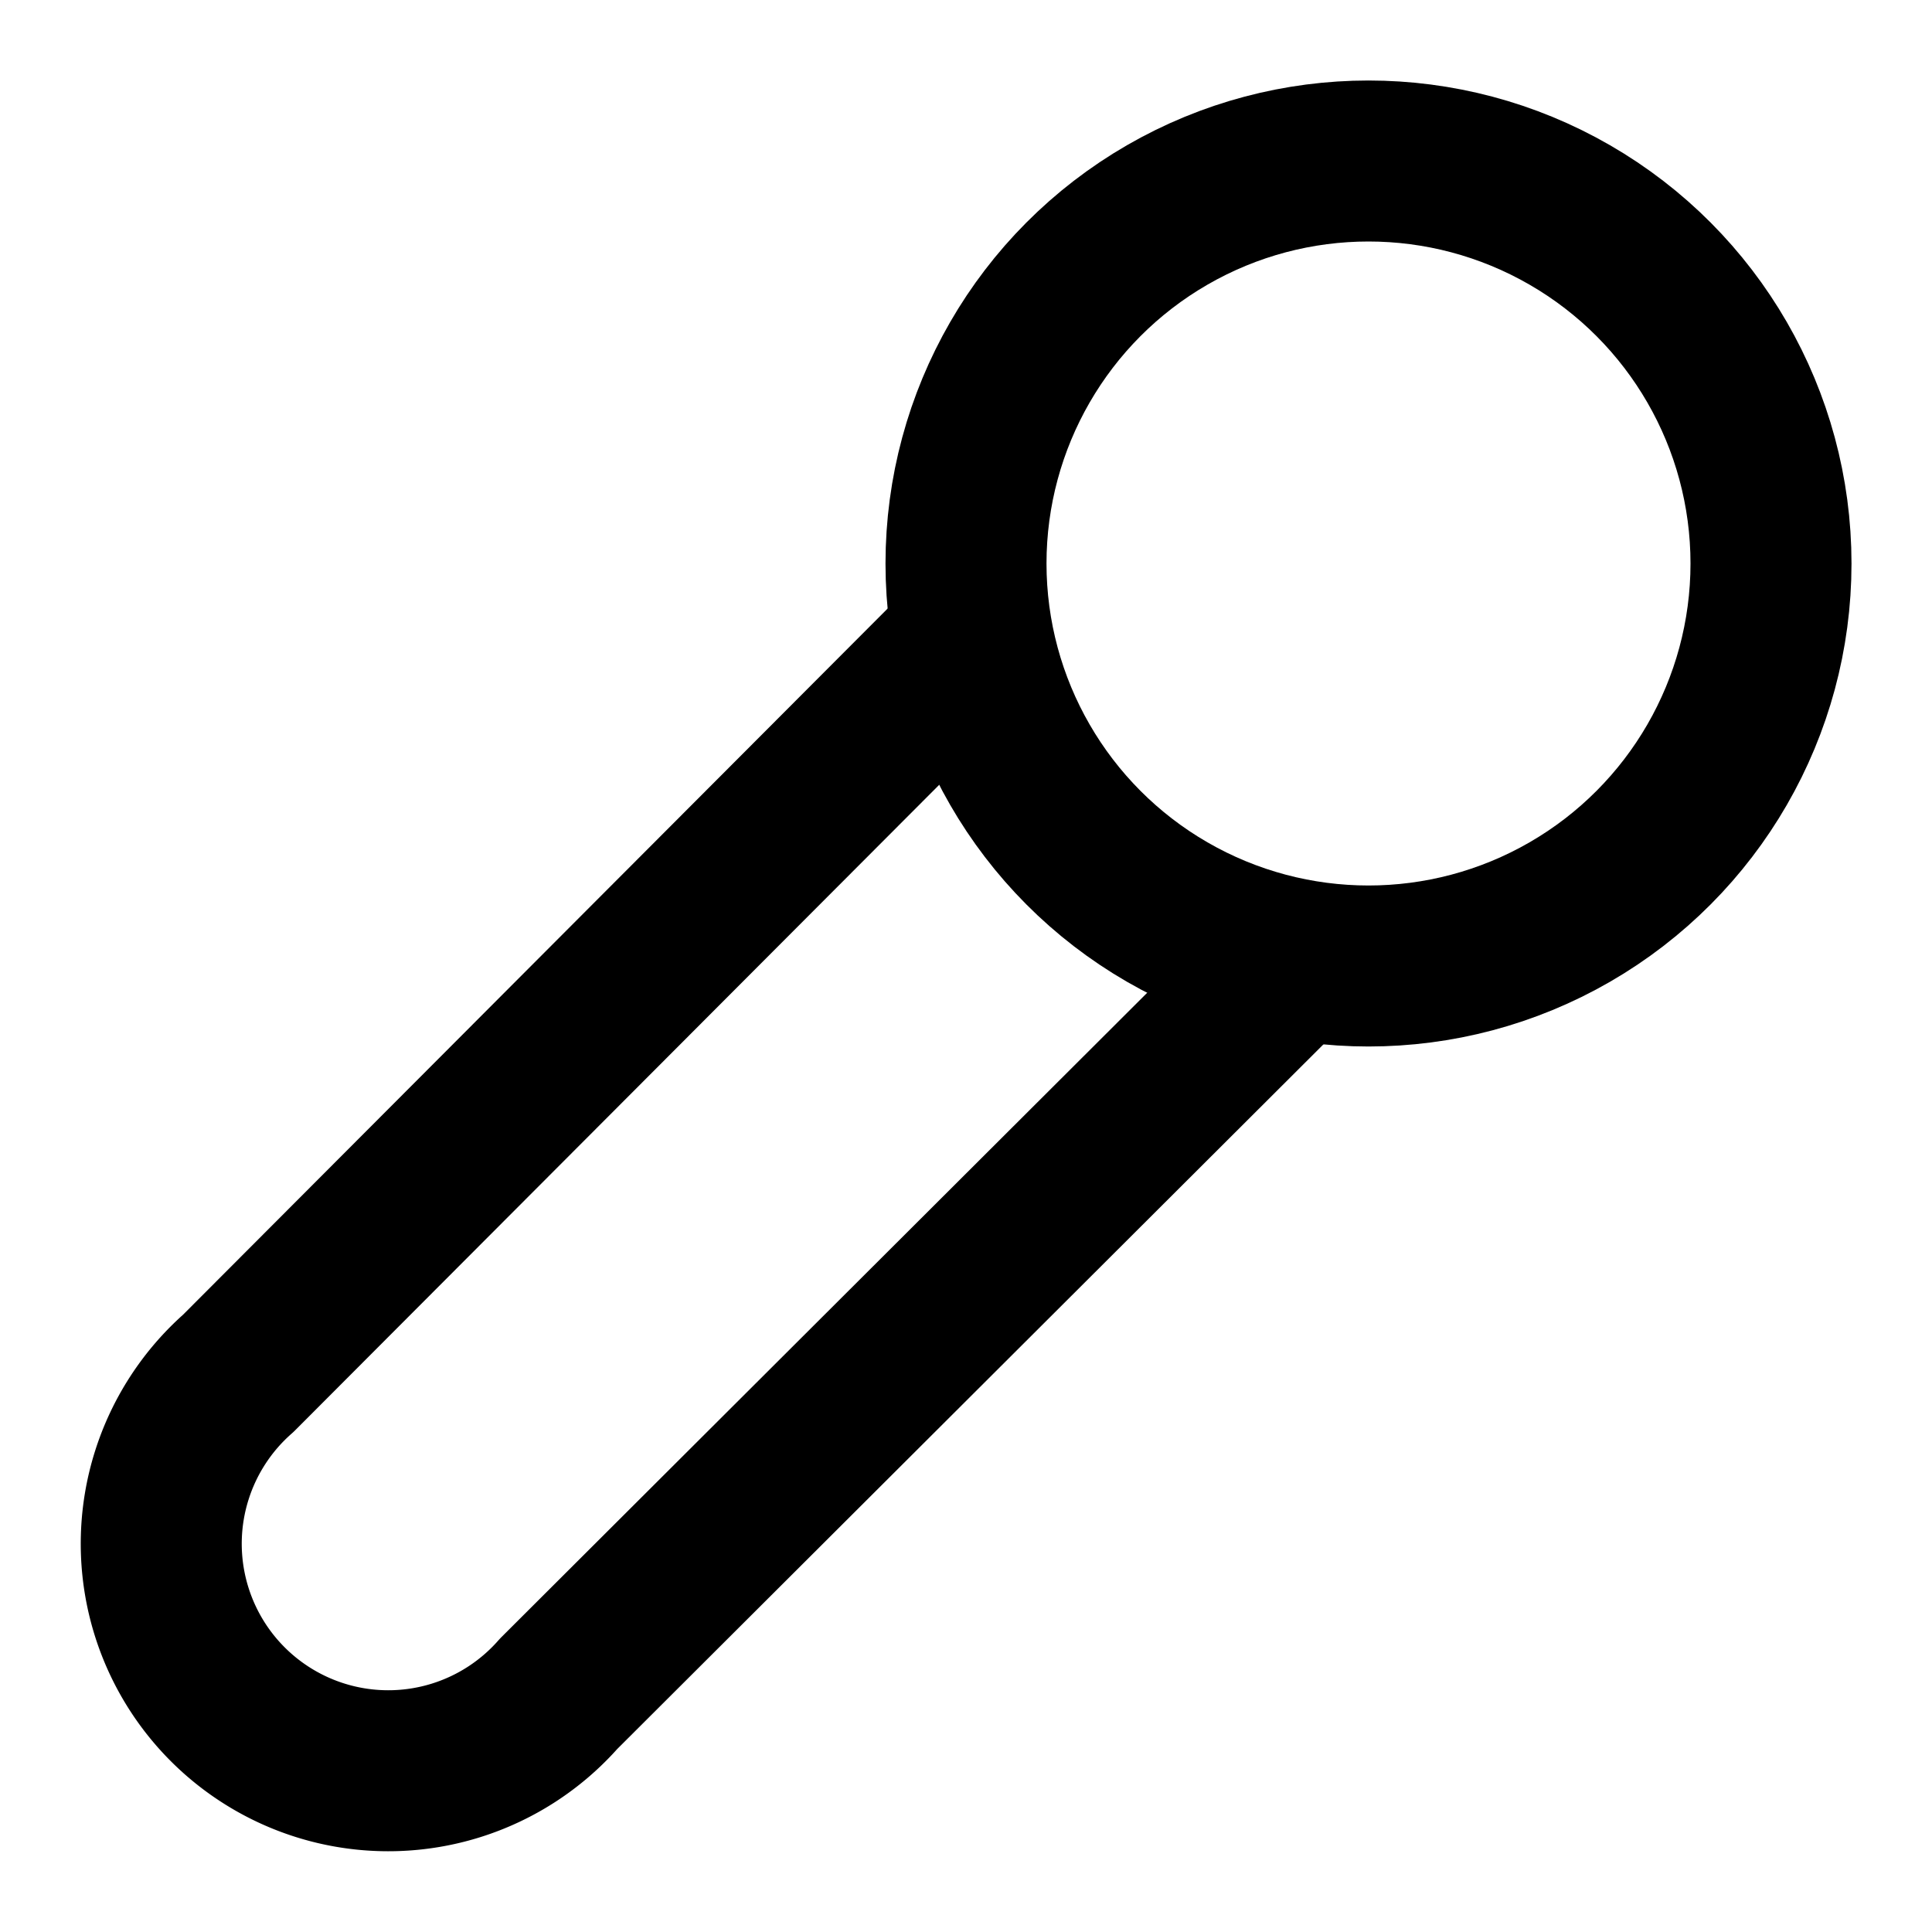
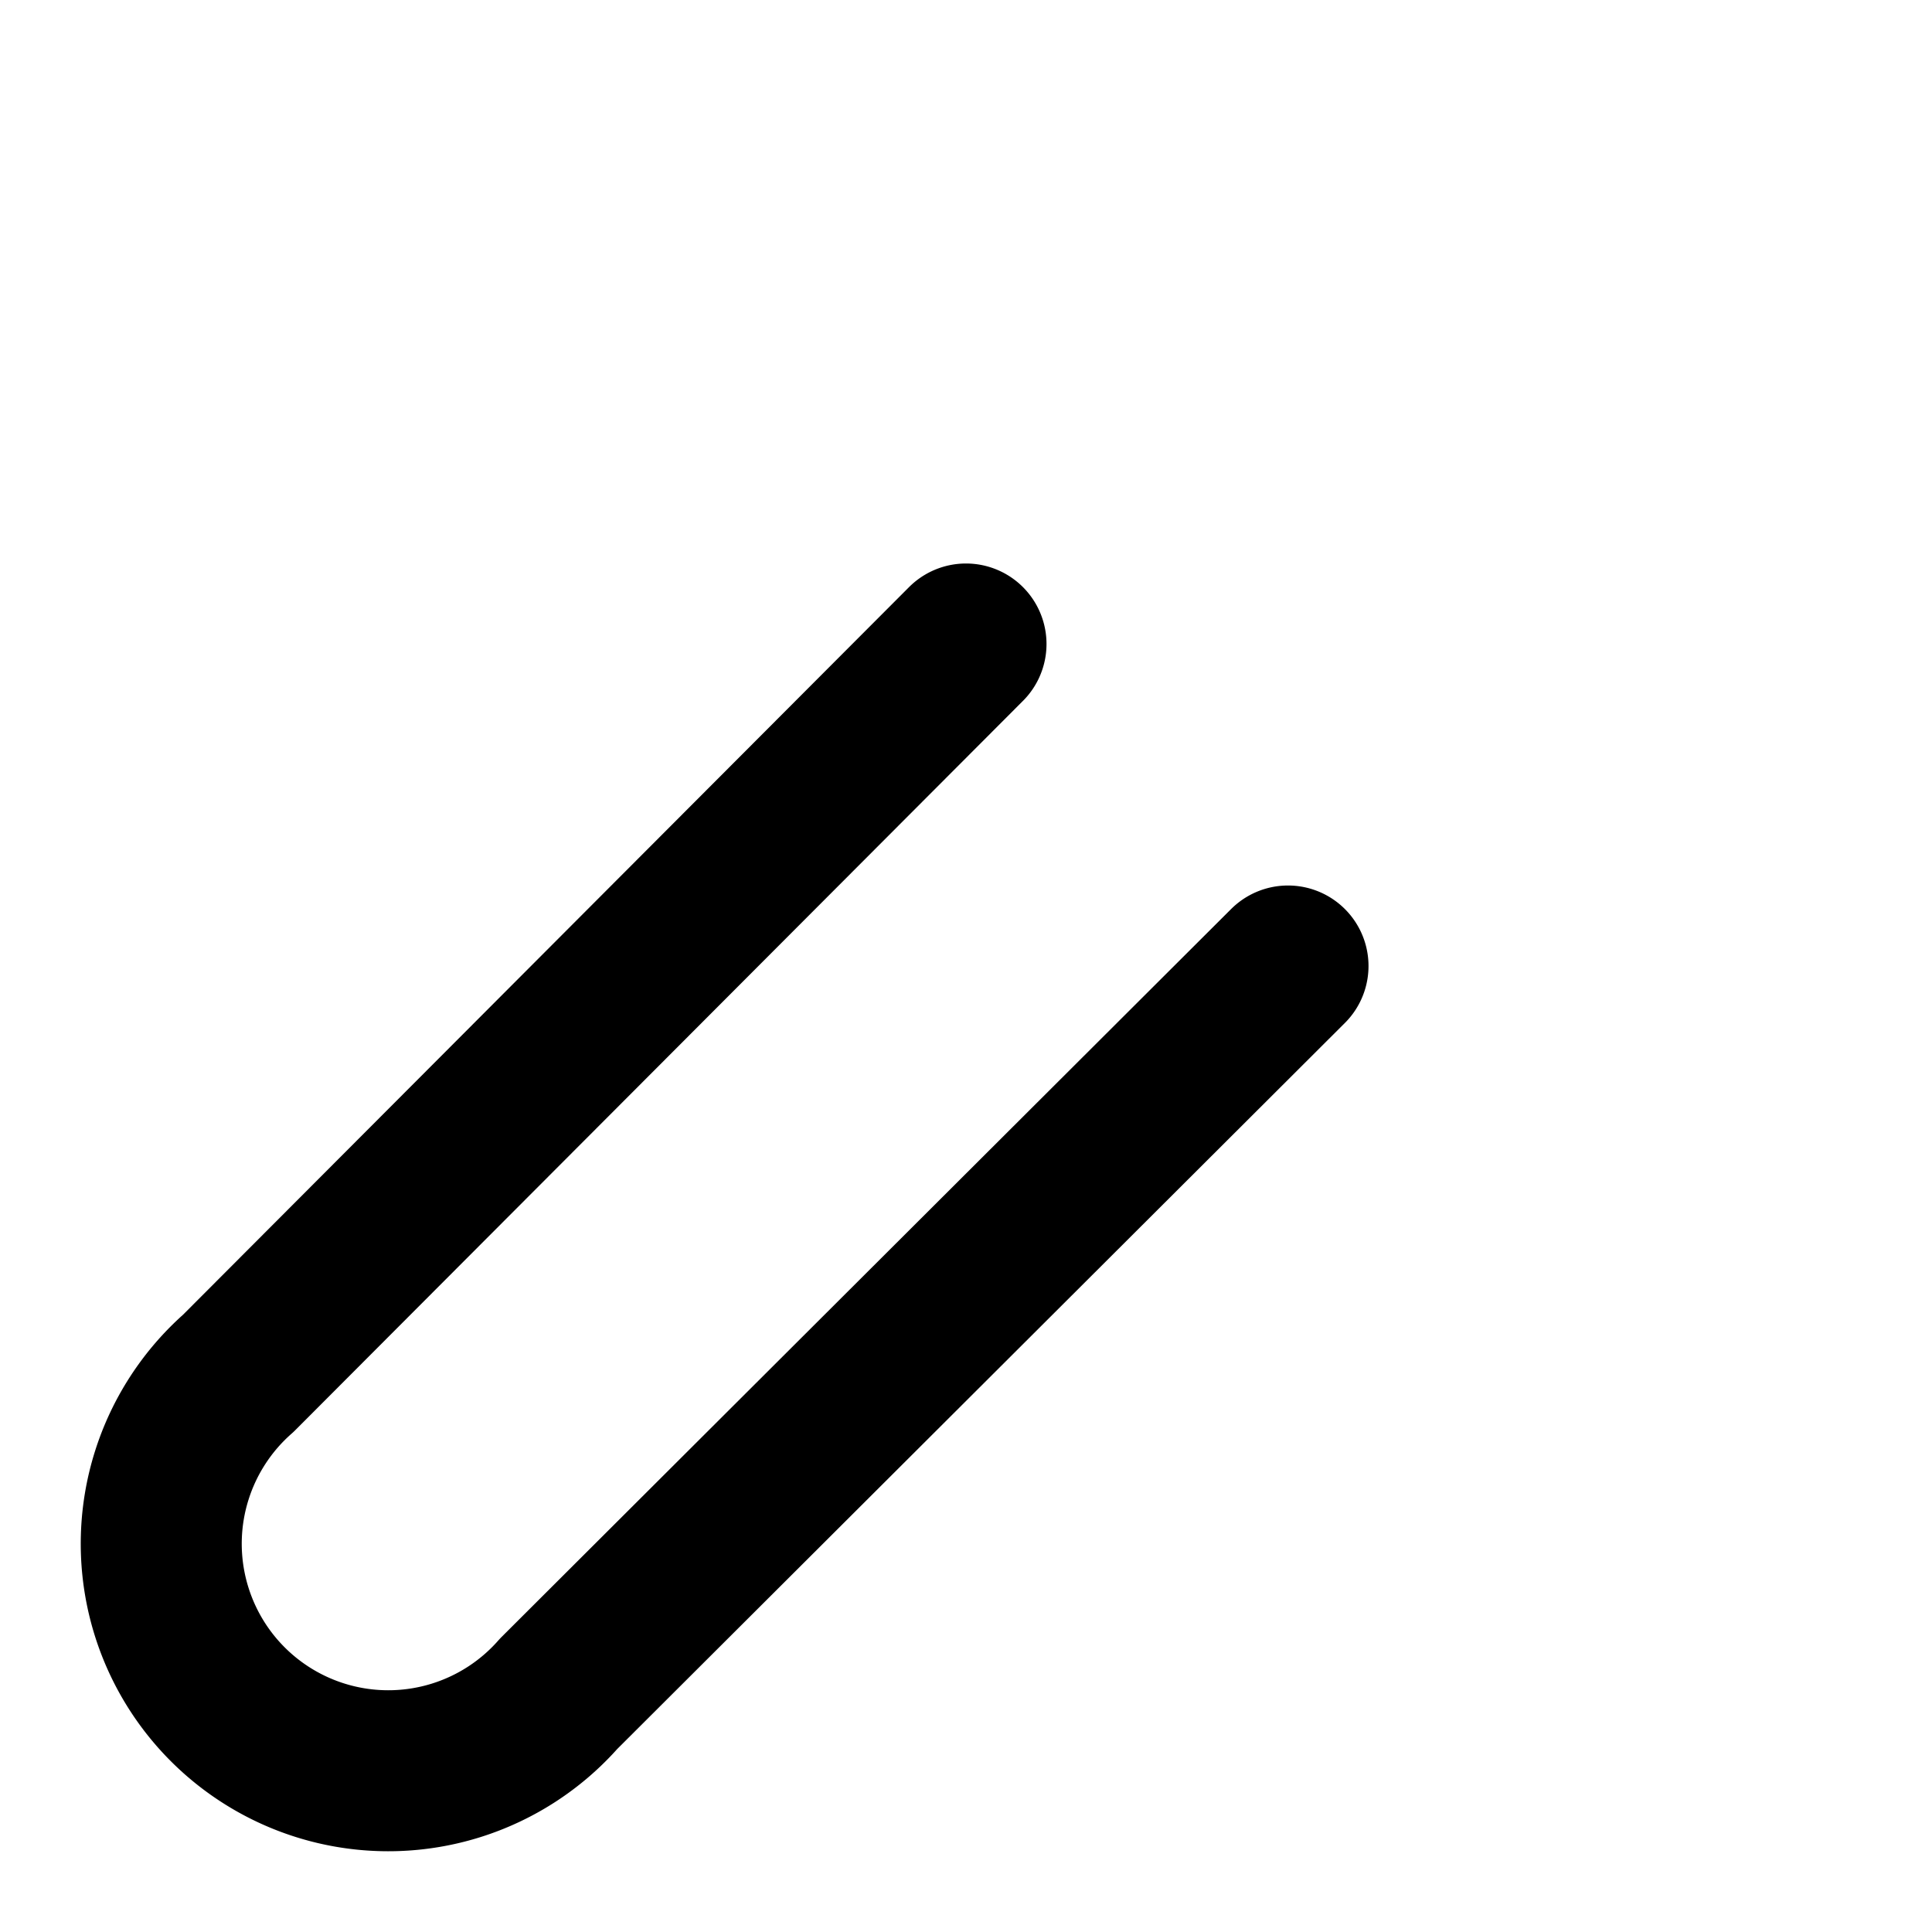
<svg xmlns="http://www.w3.org/2000/svg" width="24" height="24" viewBox="0 0 24 24" fill="none" stroke="currentColor" stroke-width="2" stroke-linecap="round" stroke-linejoin="round">
  <path d="m12 8-9.04 9.06a2.82 2.82 0 1 0 3.98 3.98L16 12" />
-   <circle cx="17" cy="7" r="5" />
</svg>